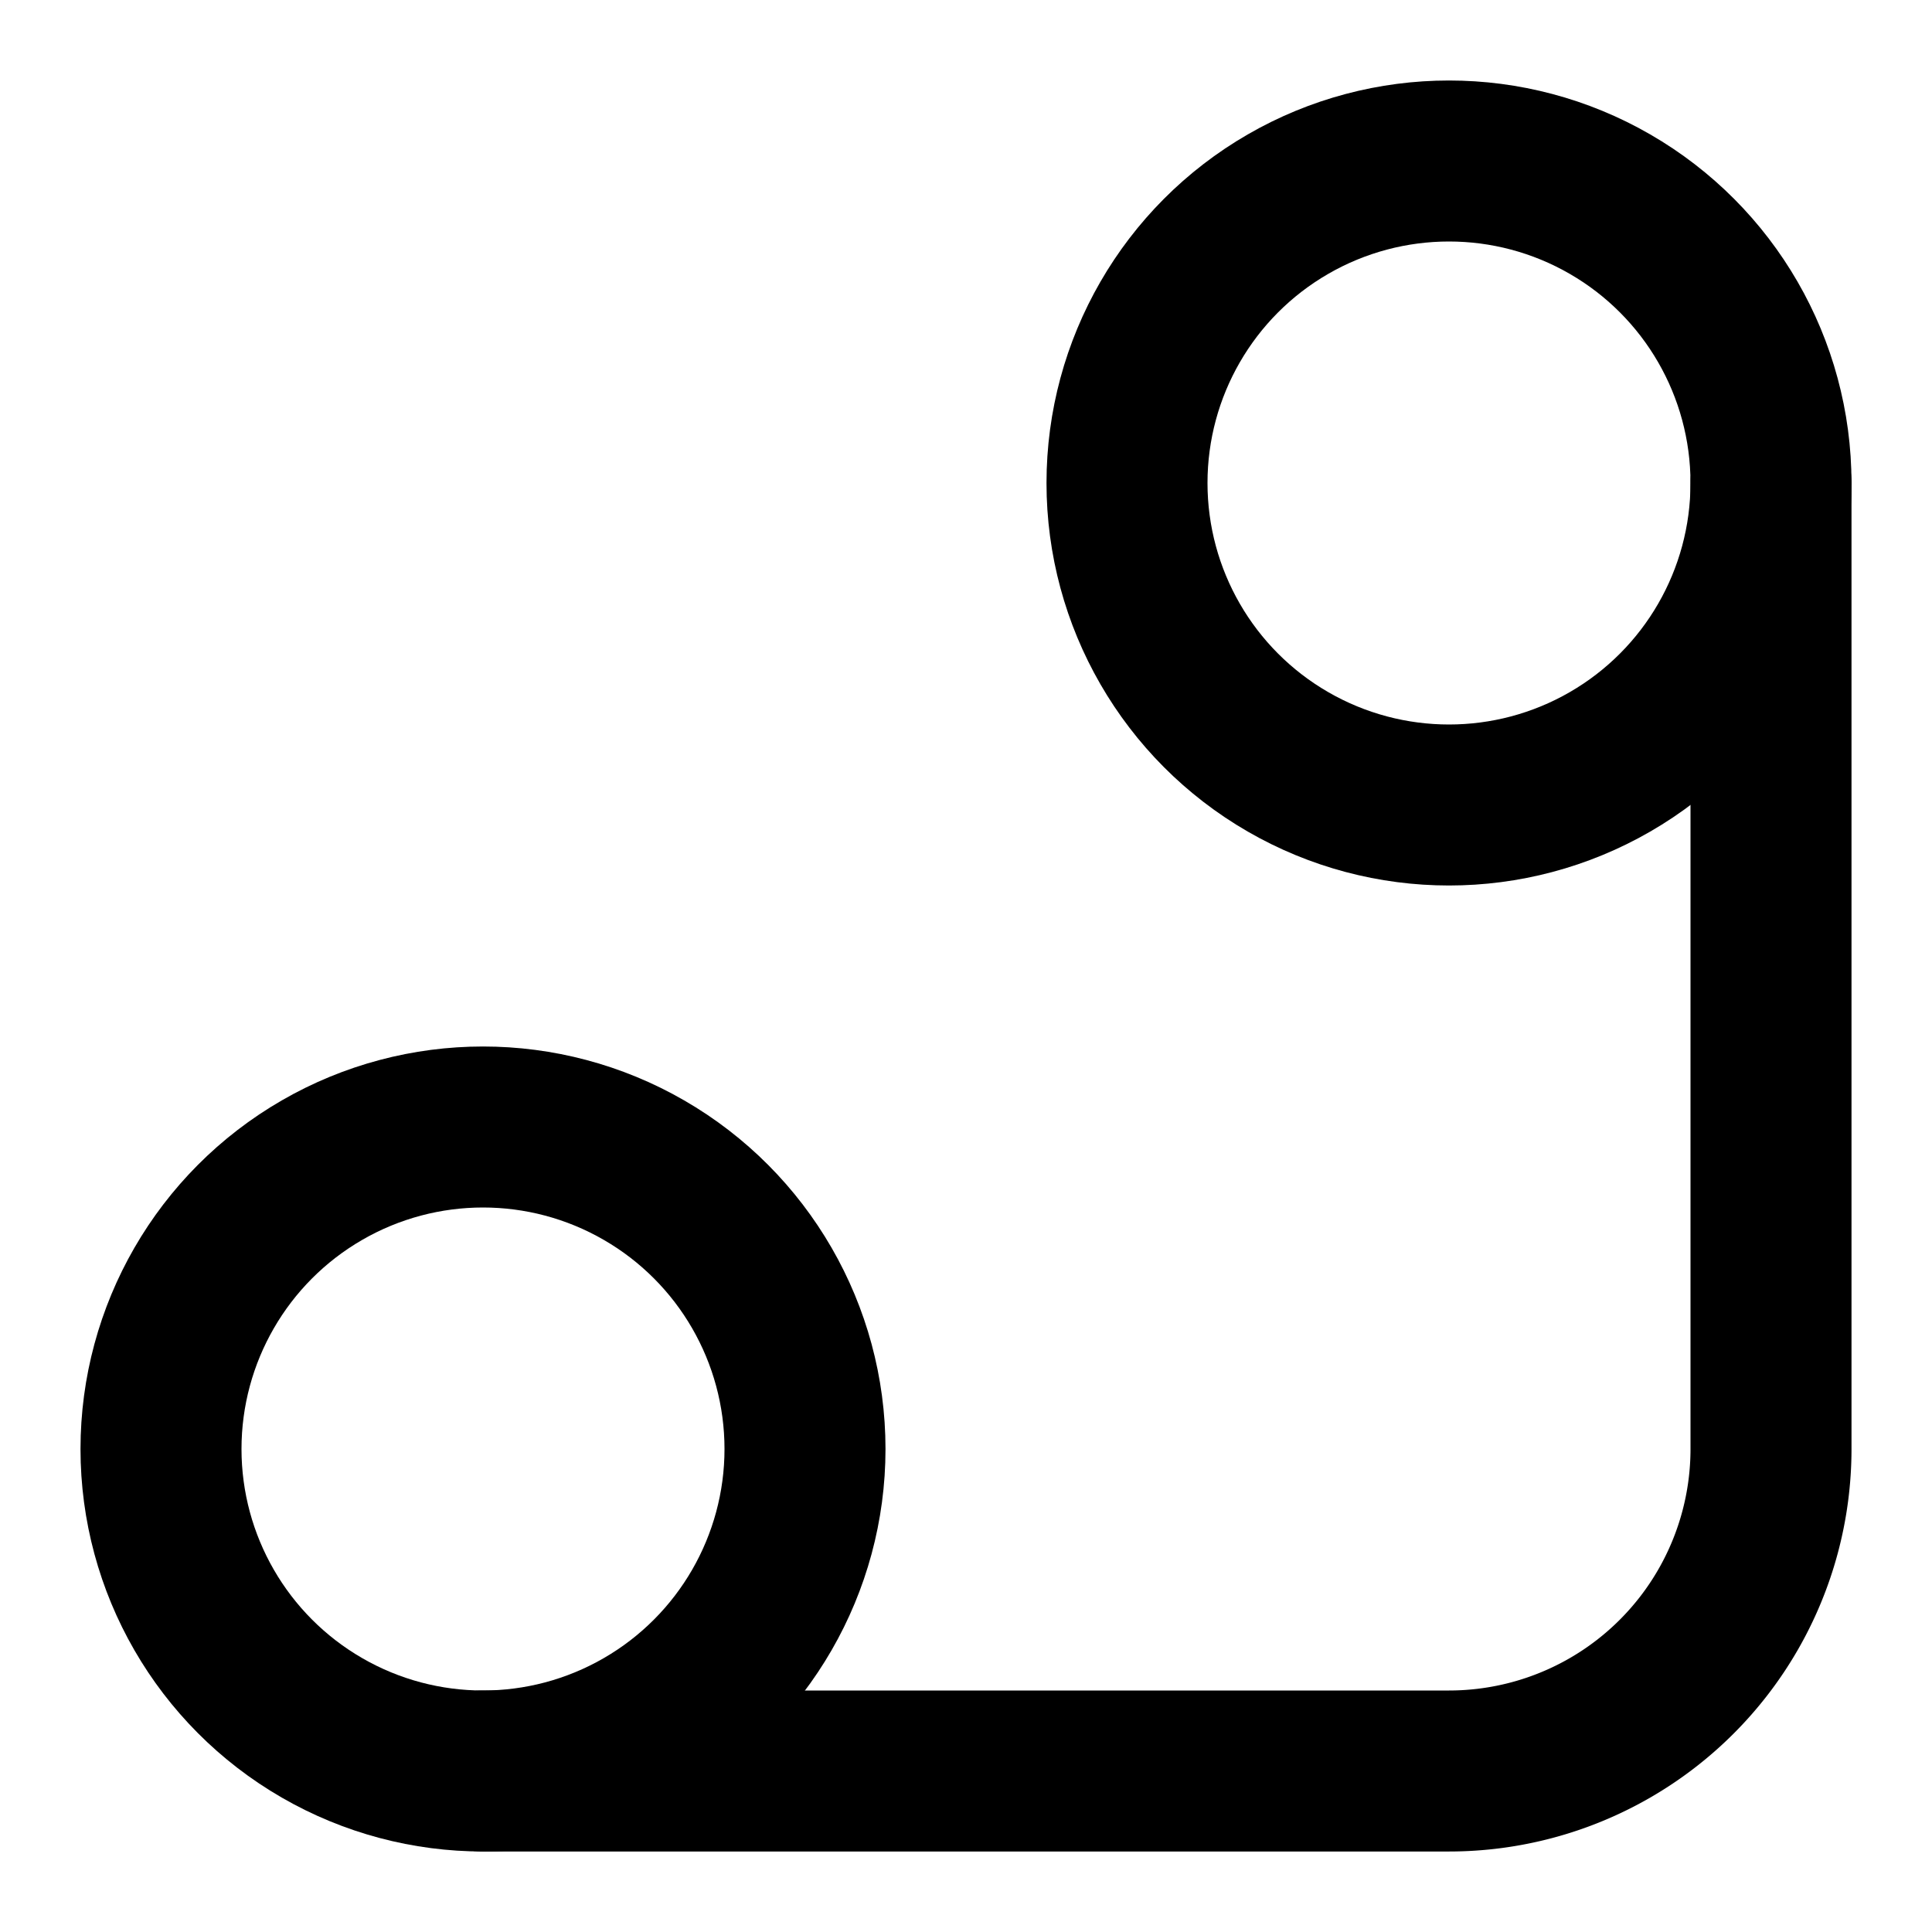
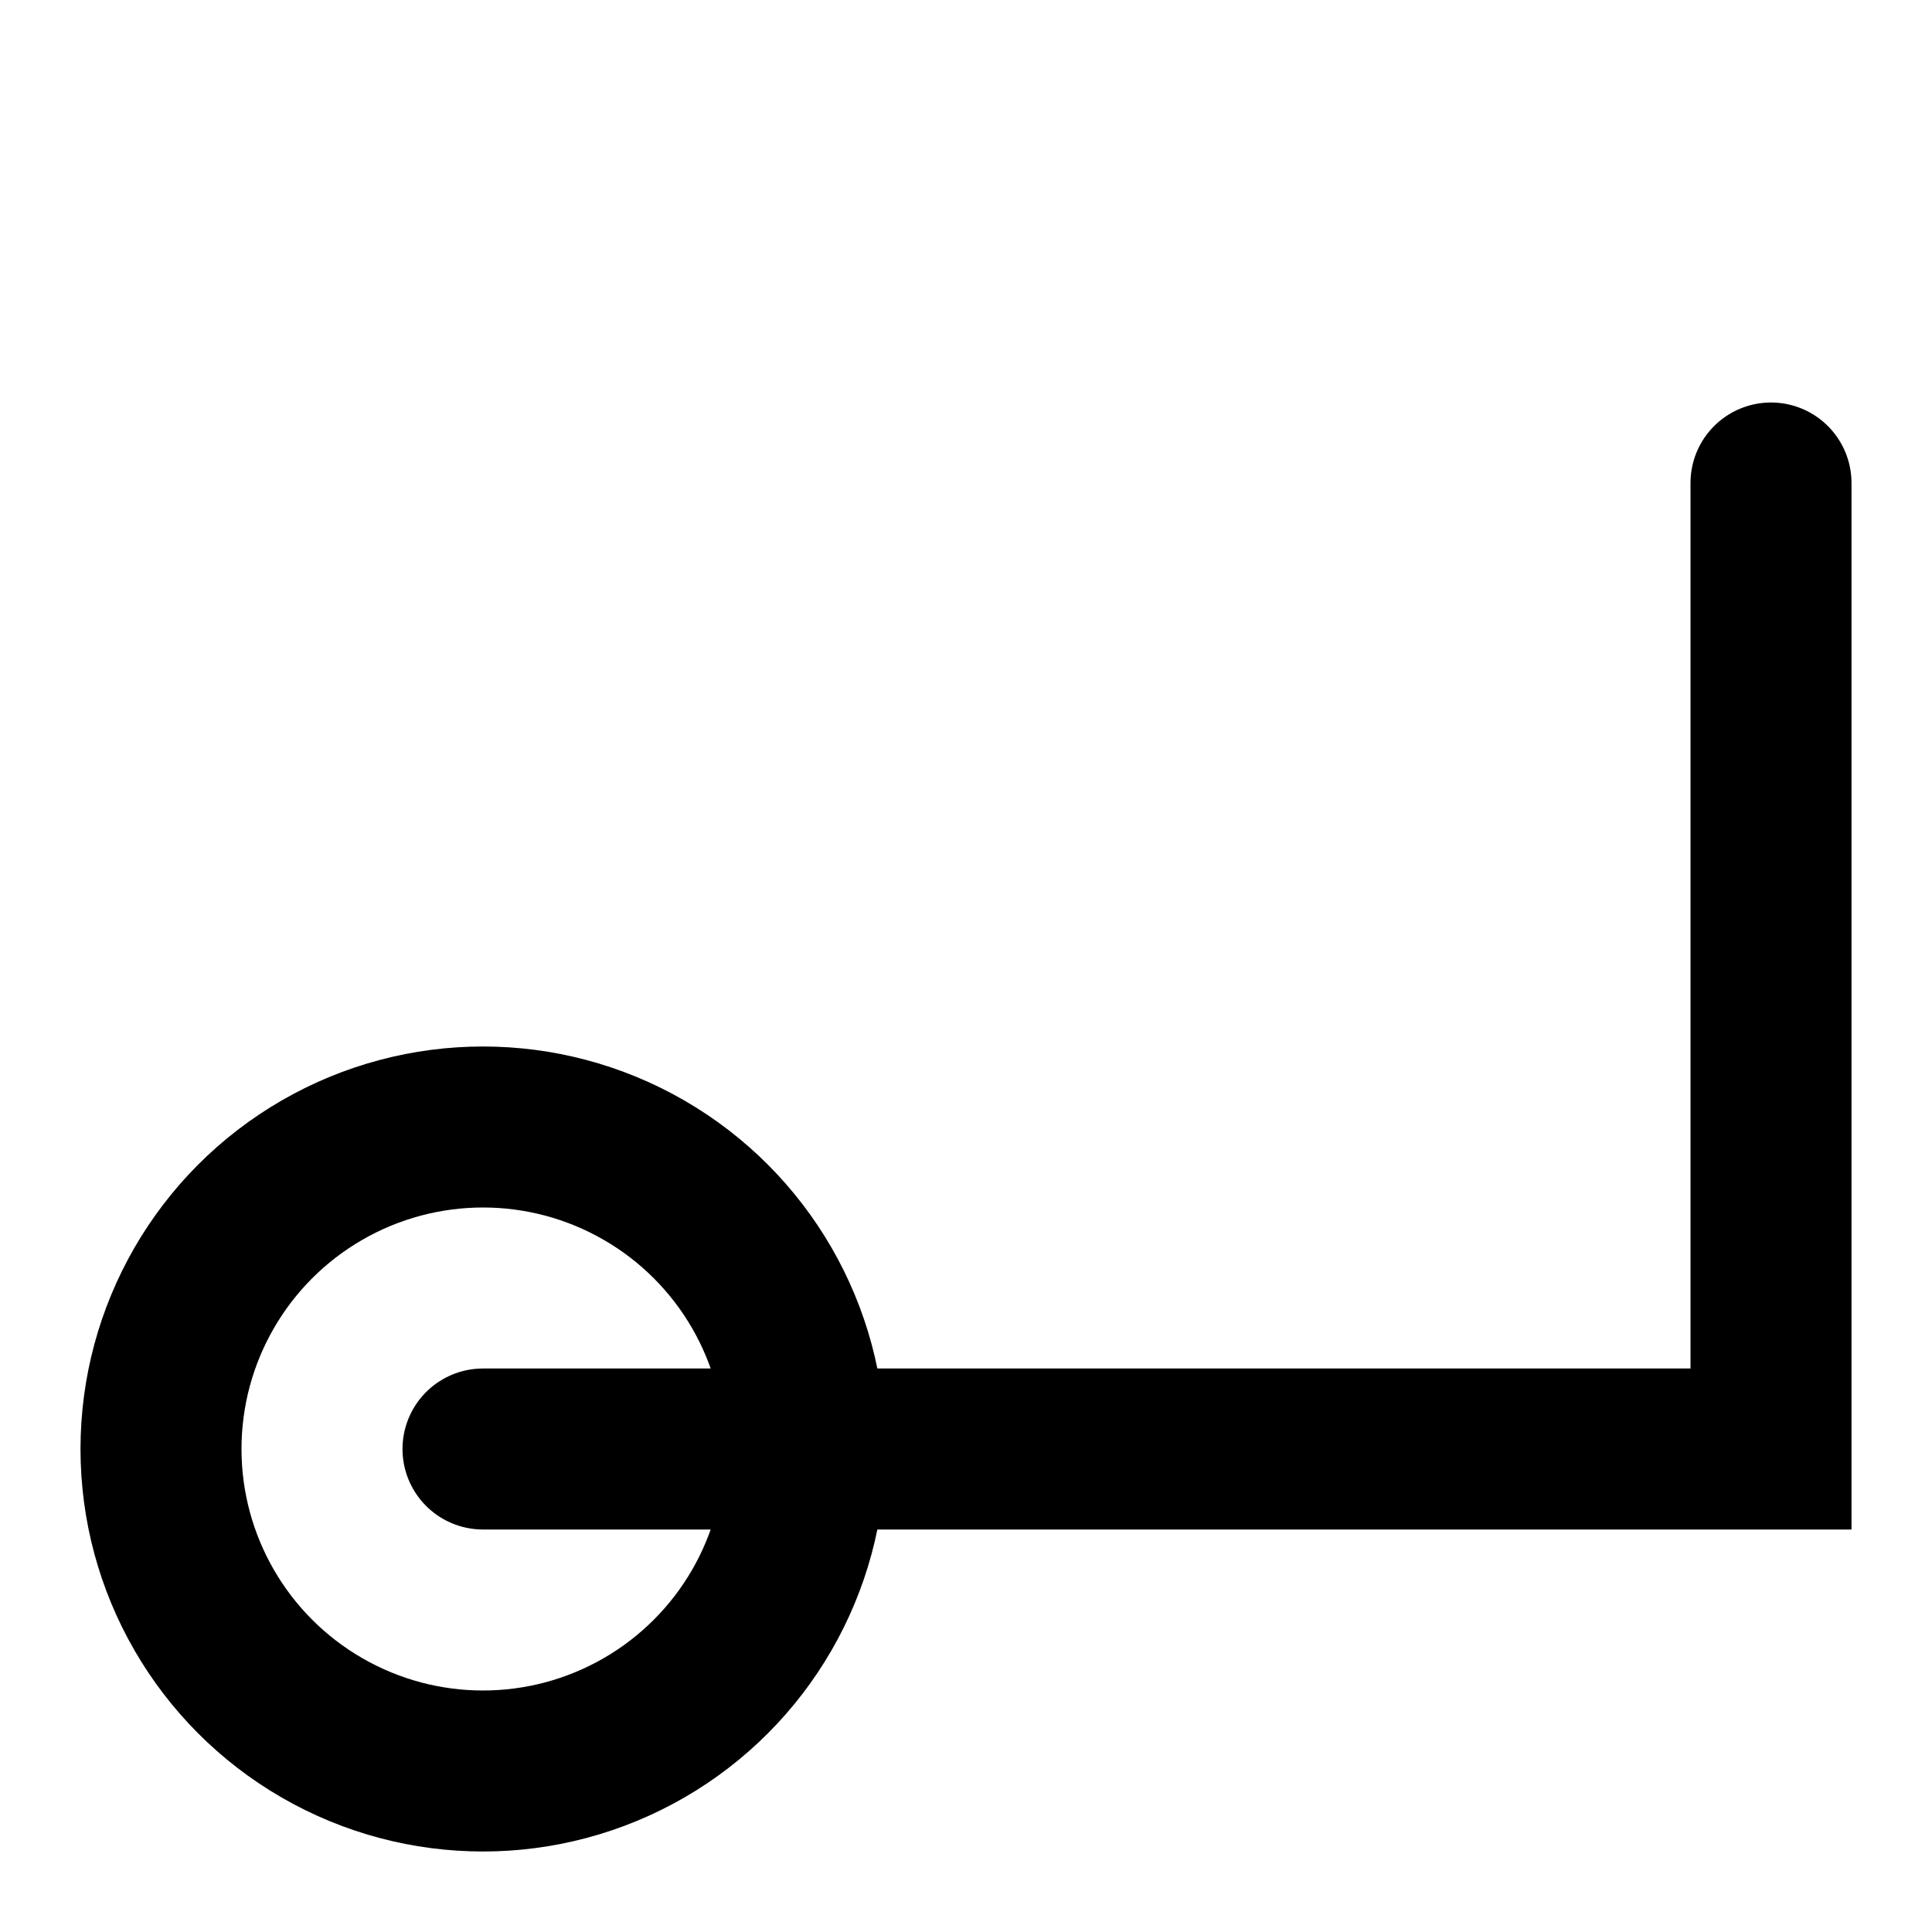
<svg xmlns="http://www.w3.org/2000/svg" height="480" width="480">
-   <path stroke="black" stroke-width="40" stroke-linecap="round" fill="none" d="M 440,120 V 360 A 80 80 0 0 1 360 440 H 120" />
-   <circle cx="360" cy="120" r="80" stroke="black" stroke-width="40" fill="none" />
+   <path stroke="black" stroke-width="40" stroke-linecap="round" fill="none" d="M 440,120 V 360 H 120" />
  <circle cx="120" cy="360" r="80" stroke="black" stroke-width="40" fill="none" />
</svg>